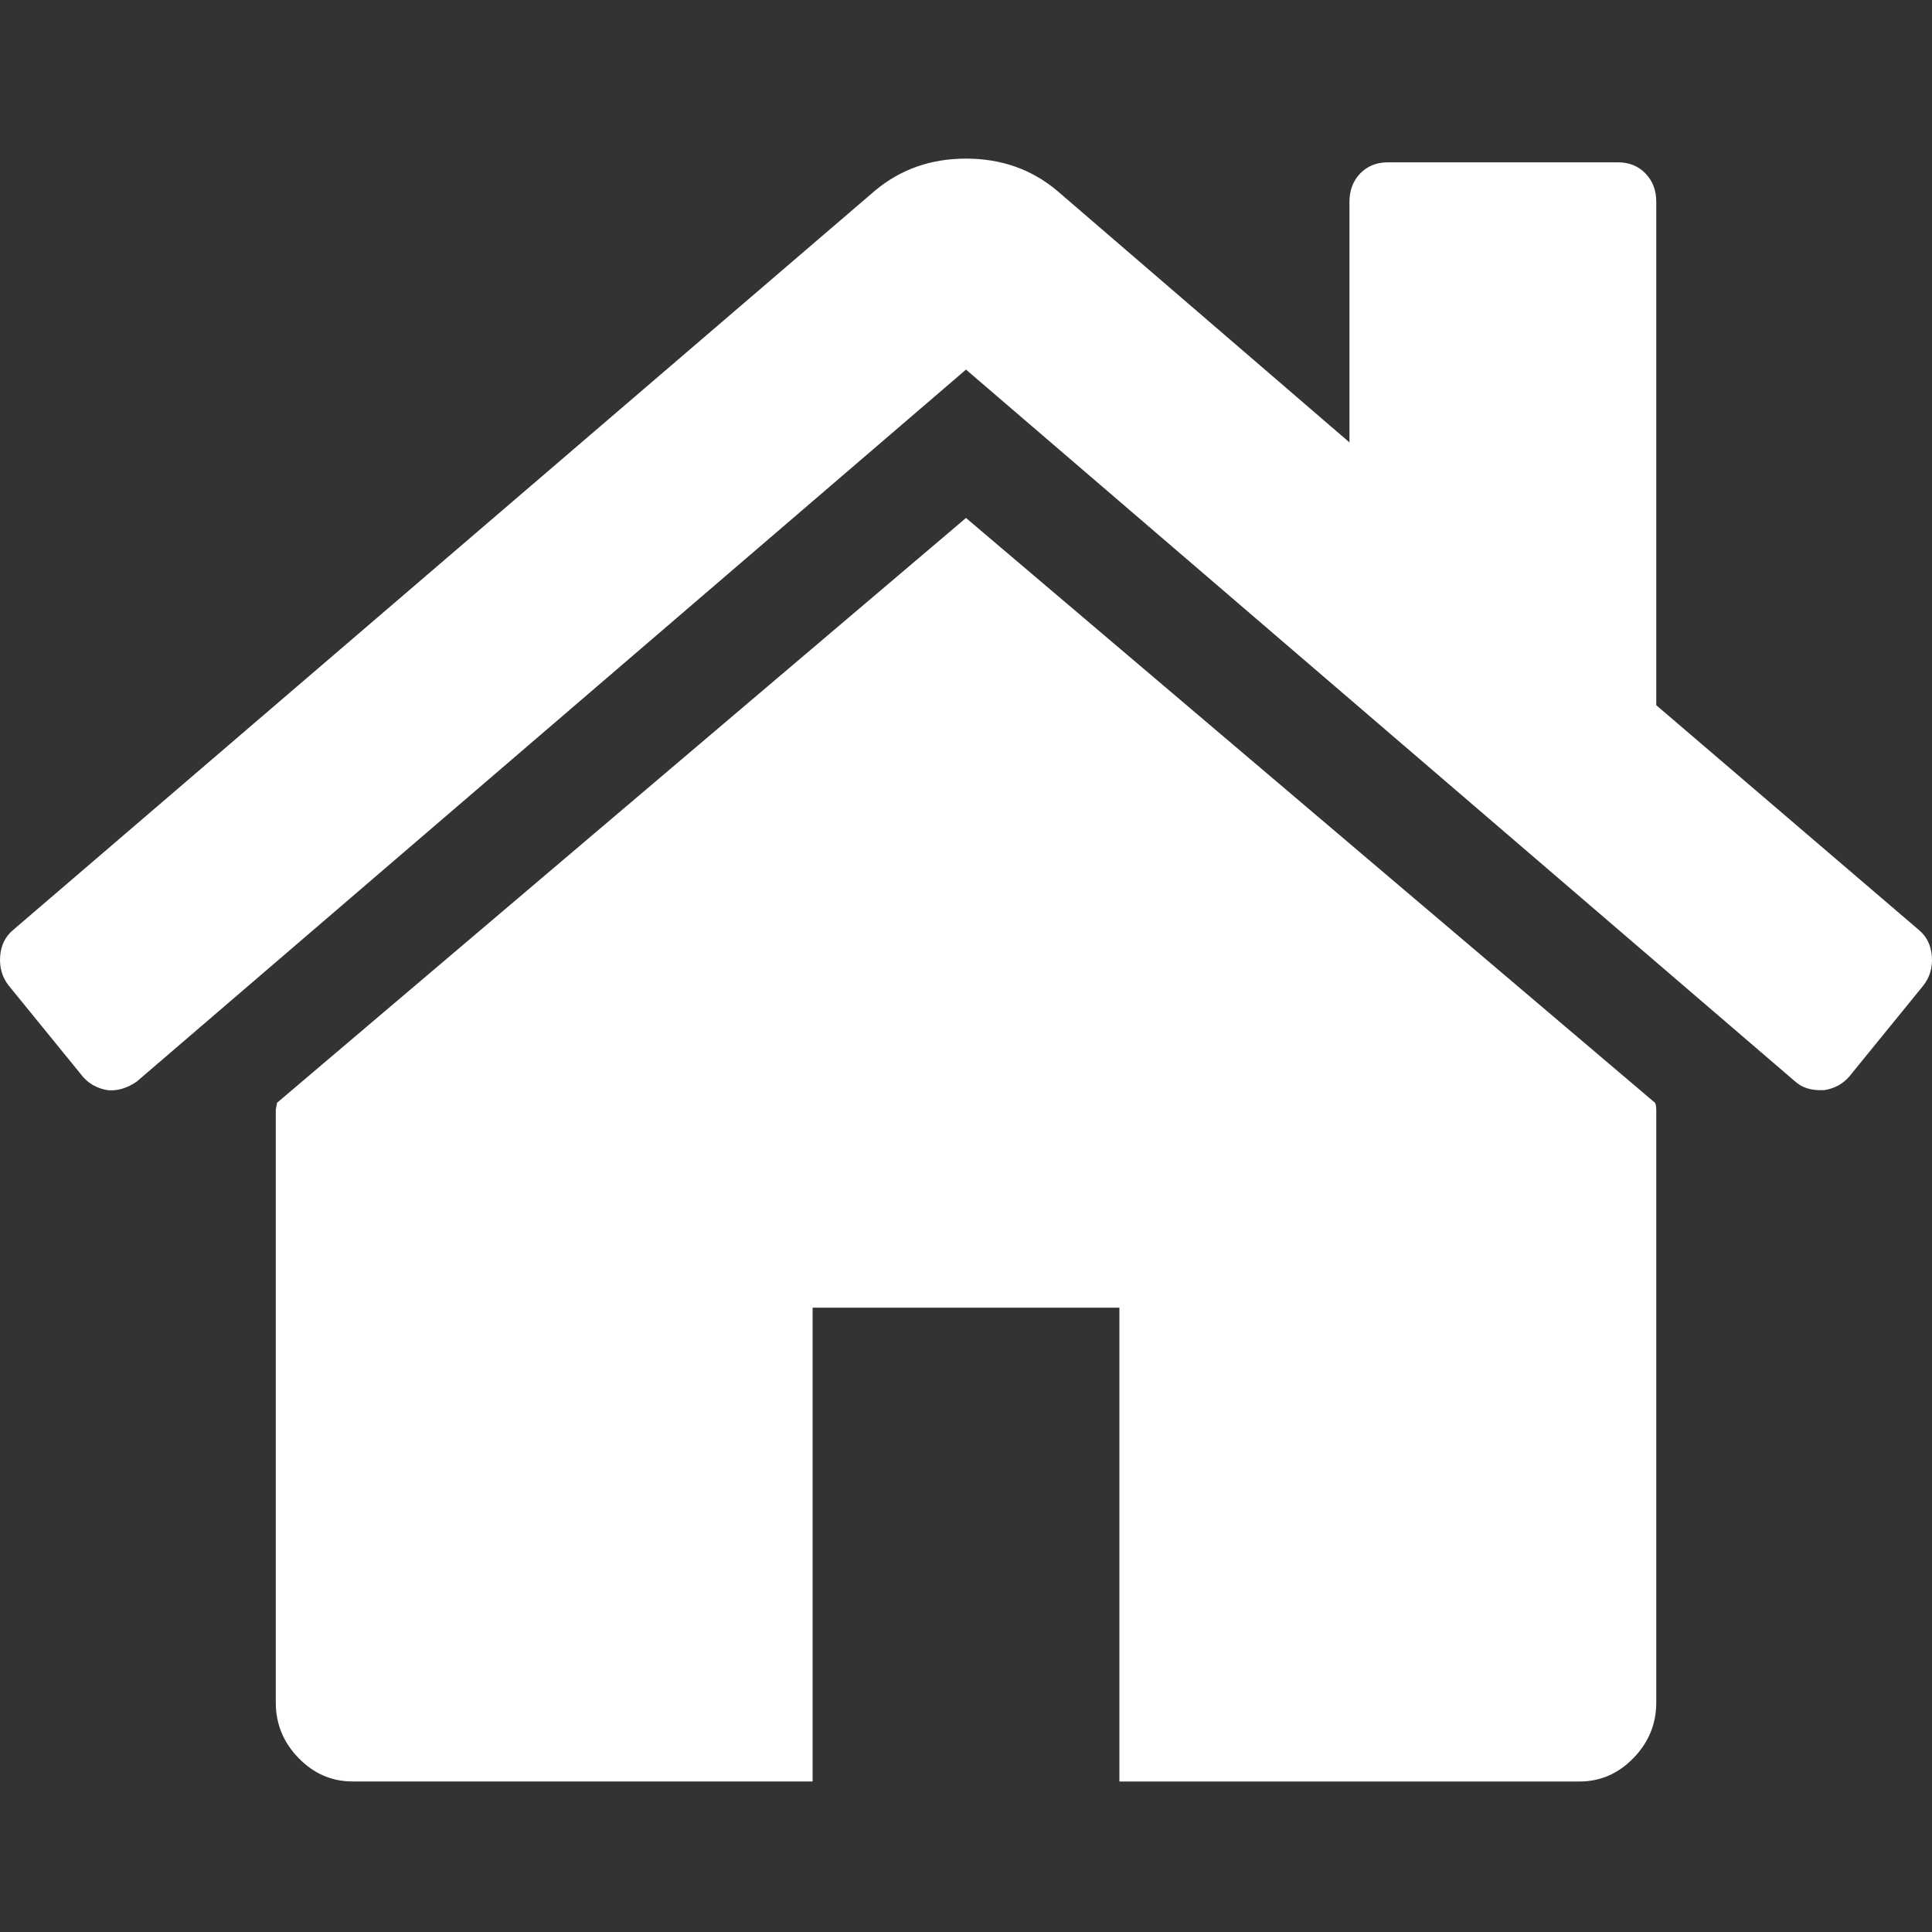
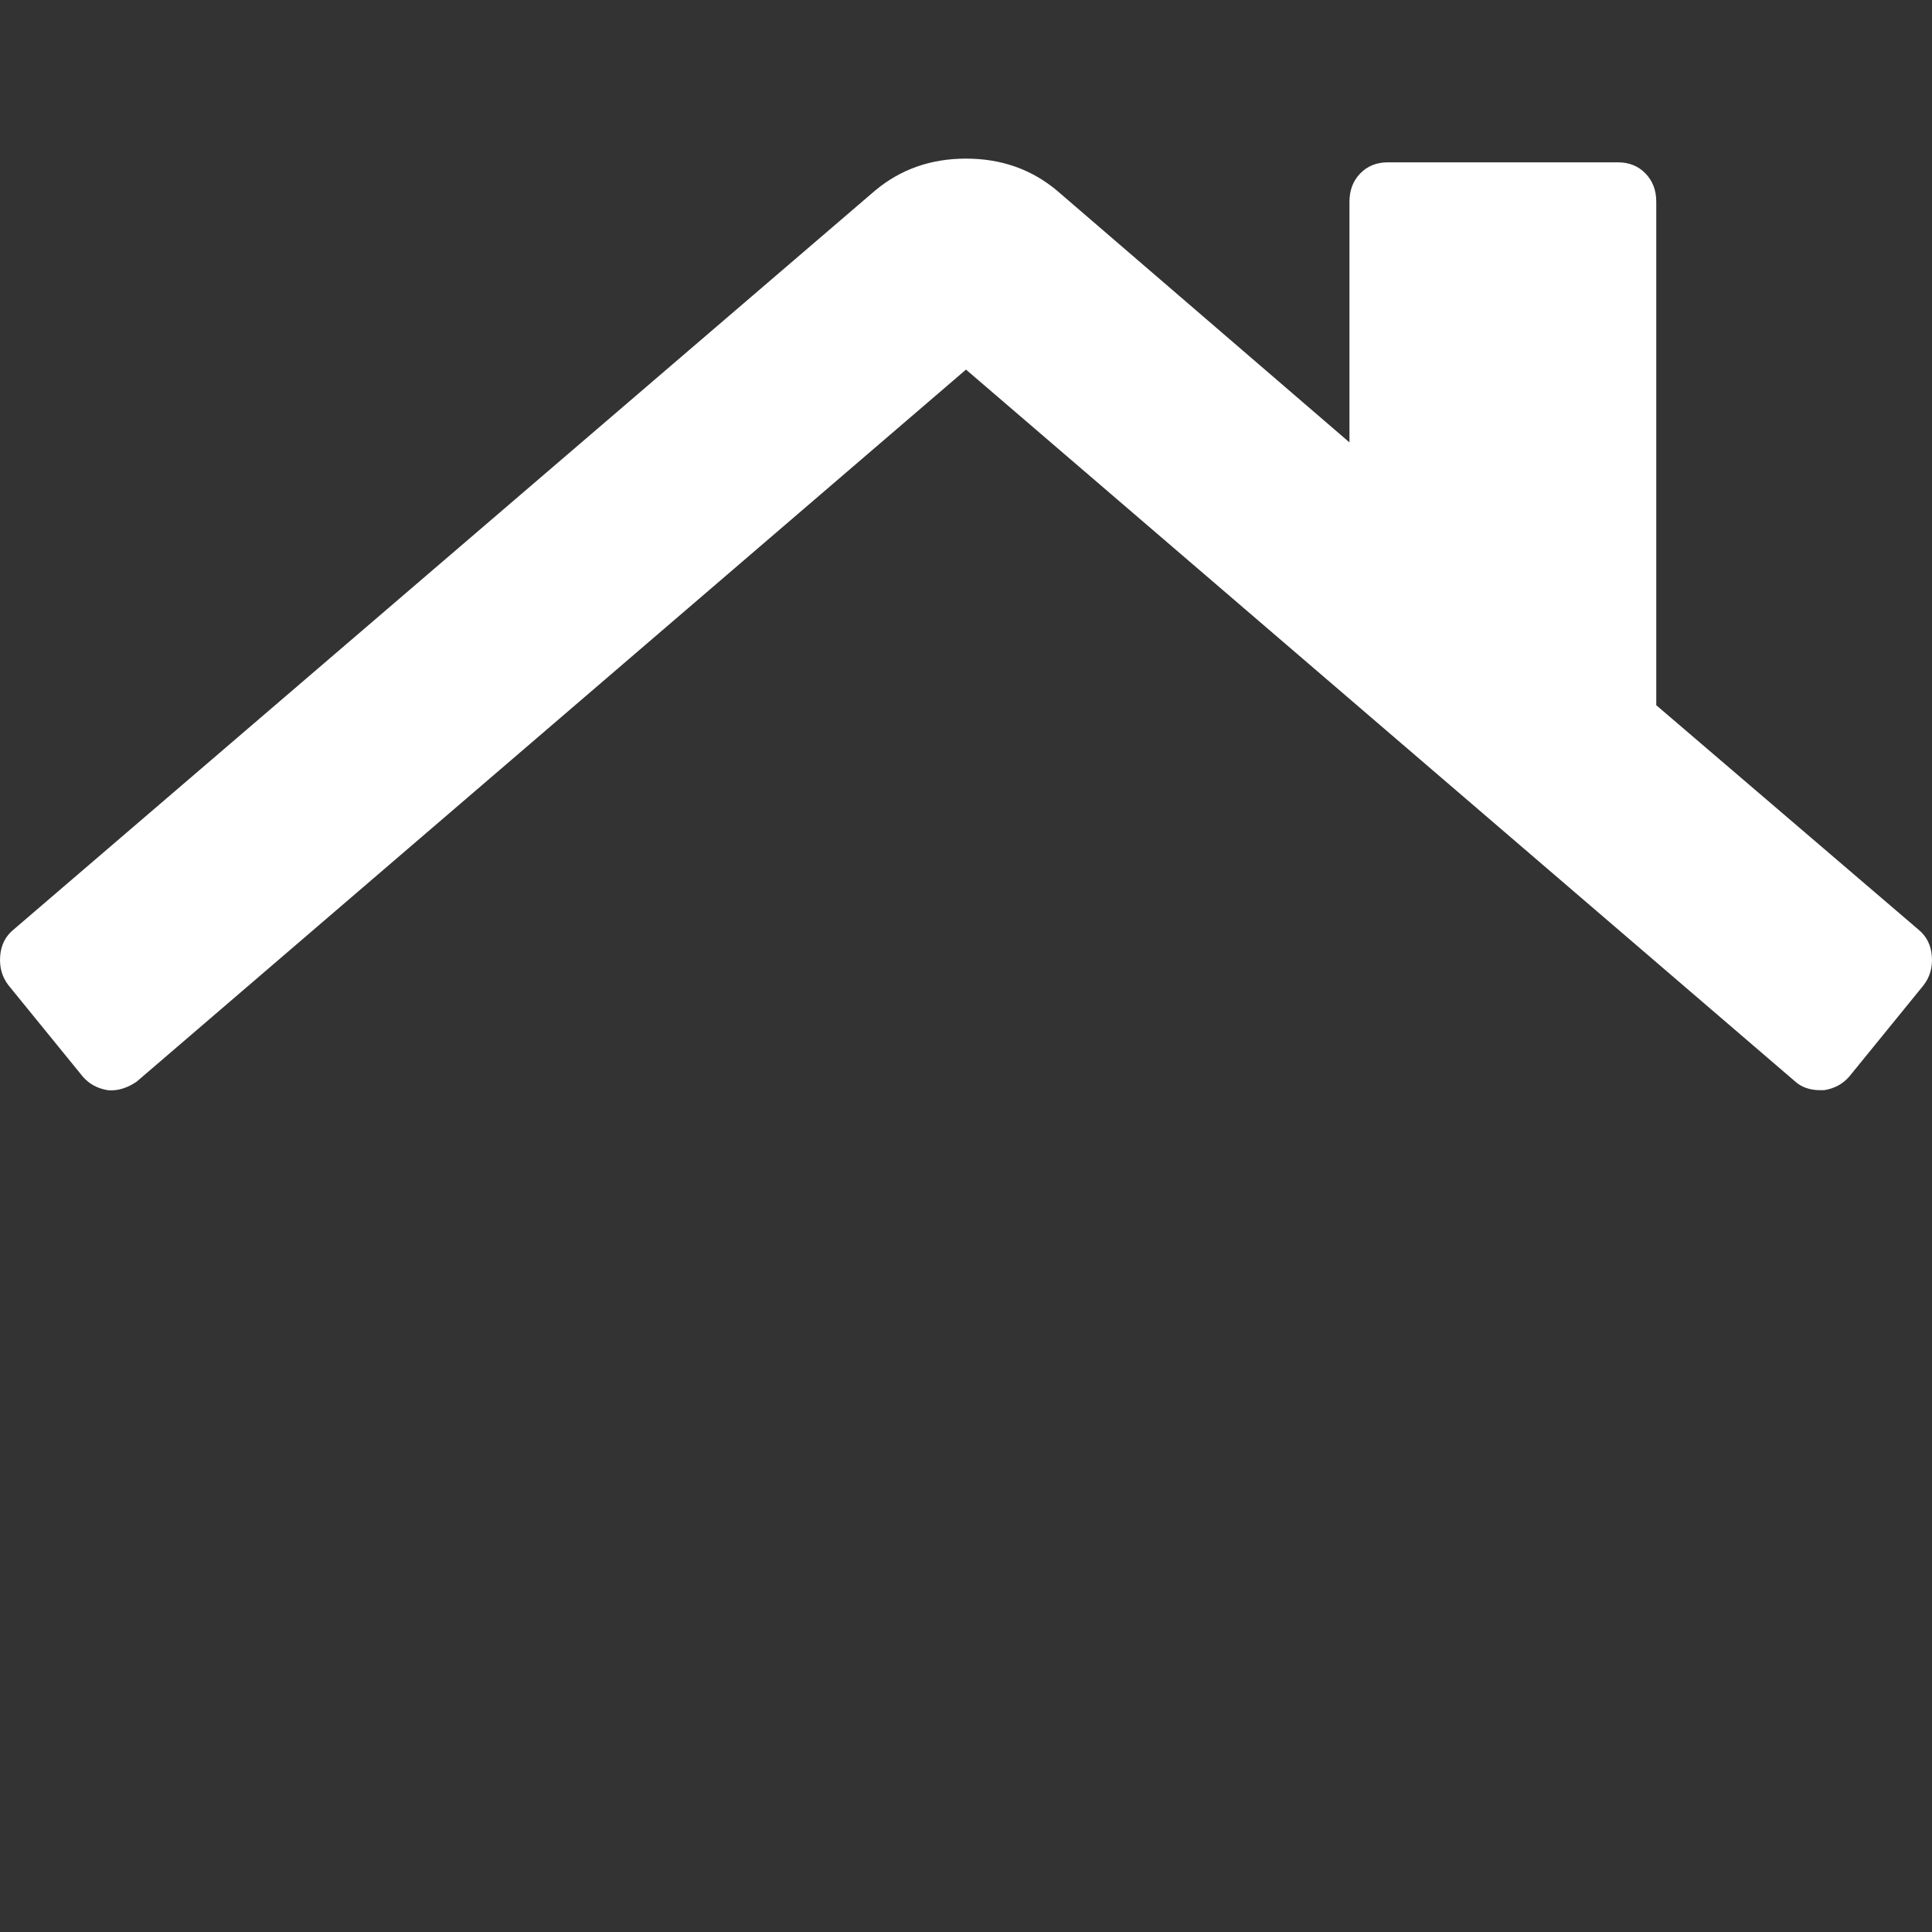
<svg xmlns="http://www.w3.org/2000/svg" width="50" height="50" viewBox="0 0 50 50" fill="none">
  <rect x="0" y="0" width="50" height="50" fill="#333333" stroke="none" />
  <g clip-path="url(#clip0_437_414)">
-     <path d="M25 13.405L7.168 28.541C7.168 28.563 7.163 28.594 7.152 28.637C7.142 28.68 7.137 28.71 7.137 28.732V44.06C7.137 44.613 7.333 45.093 7.726 45.497C8.119 45.901 8.584 46.104 9.122 46.104H21.03V33.842H28.97V46.105H40.879C41.416 46.105 41.882 45.902 42.275 45.497C42.667 45.093 42.864 44.614 42.864 44.06V28.732C42.864 28.647 42.853 28.583 42.833 28.541L25 13.405Z" fill="white" />
    <path d="M49.655 24.063L42.864 18.251V5.223C42.864 4.925 42.771 4.68 42.584 4.488C42.399 4.297 42.161 4.201 41.871 4.201H35.917C35.627 4.201 35.389 4.297 35.203 4.488C35.017 4.68 34.924 4.925 34.924 5.223V11.449L27.357 4.935C26.696 4.381 25.911 4.105 25.001 4.105C24.091 4.105 23.305 4.381 22.644 4.935L0.345 24.063C0.138 24.233 0.025 24.462 0.004 24.749C-0.017 25.037 0.055 25.287 0.22 25.5L2.143 27.863C2.309 28.055 2.526 28.172 2.795 28.215C3.043 28.236 3.291 28.161 3.539 27.991L25 9.565L46.461 27.991C46.627 28.14 46.844 28.214 47.113 28.214H47.206C47.474 28.172 47.691 28.054 47.857 27.863L49.78 25.5C49.945 25.287 50.018 25.036 49.996 24.749C49.975 24.462 49.861 24.233 49.655 24.063Z" fill="white" />
  </g>
  <defs>
    <clipPath id="clip0_437_414">
      <rect width="50" height="50" fill="white" />
    </clipPath>
  </defs>
</svg>